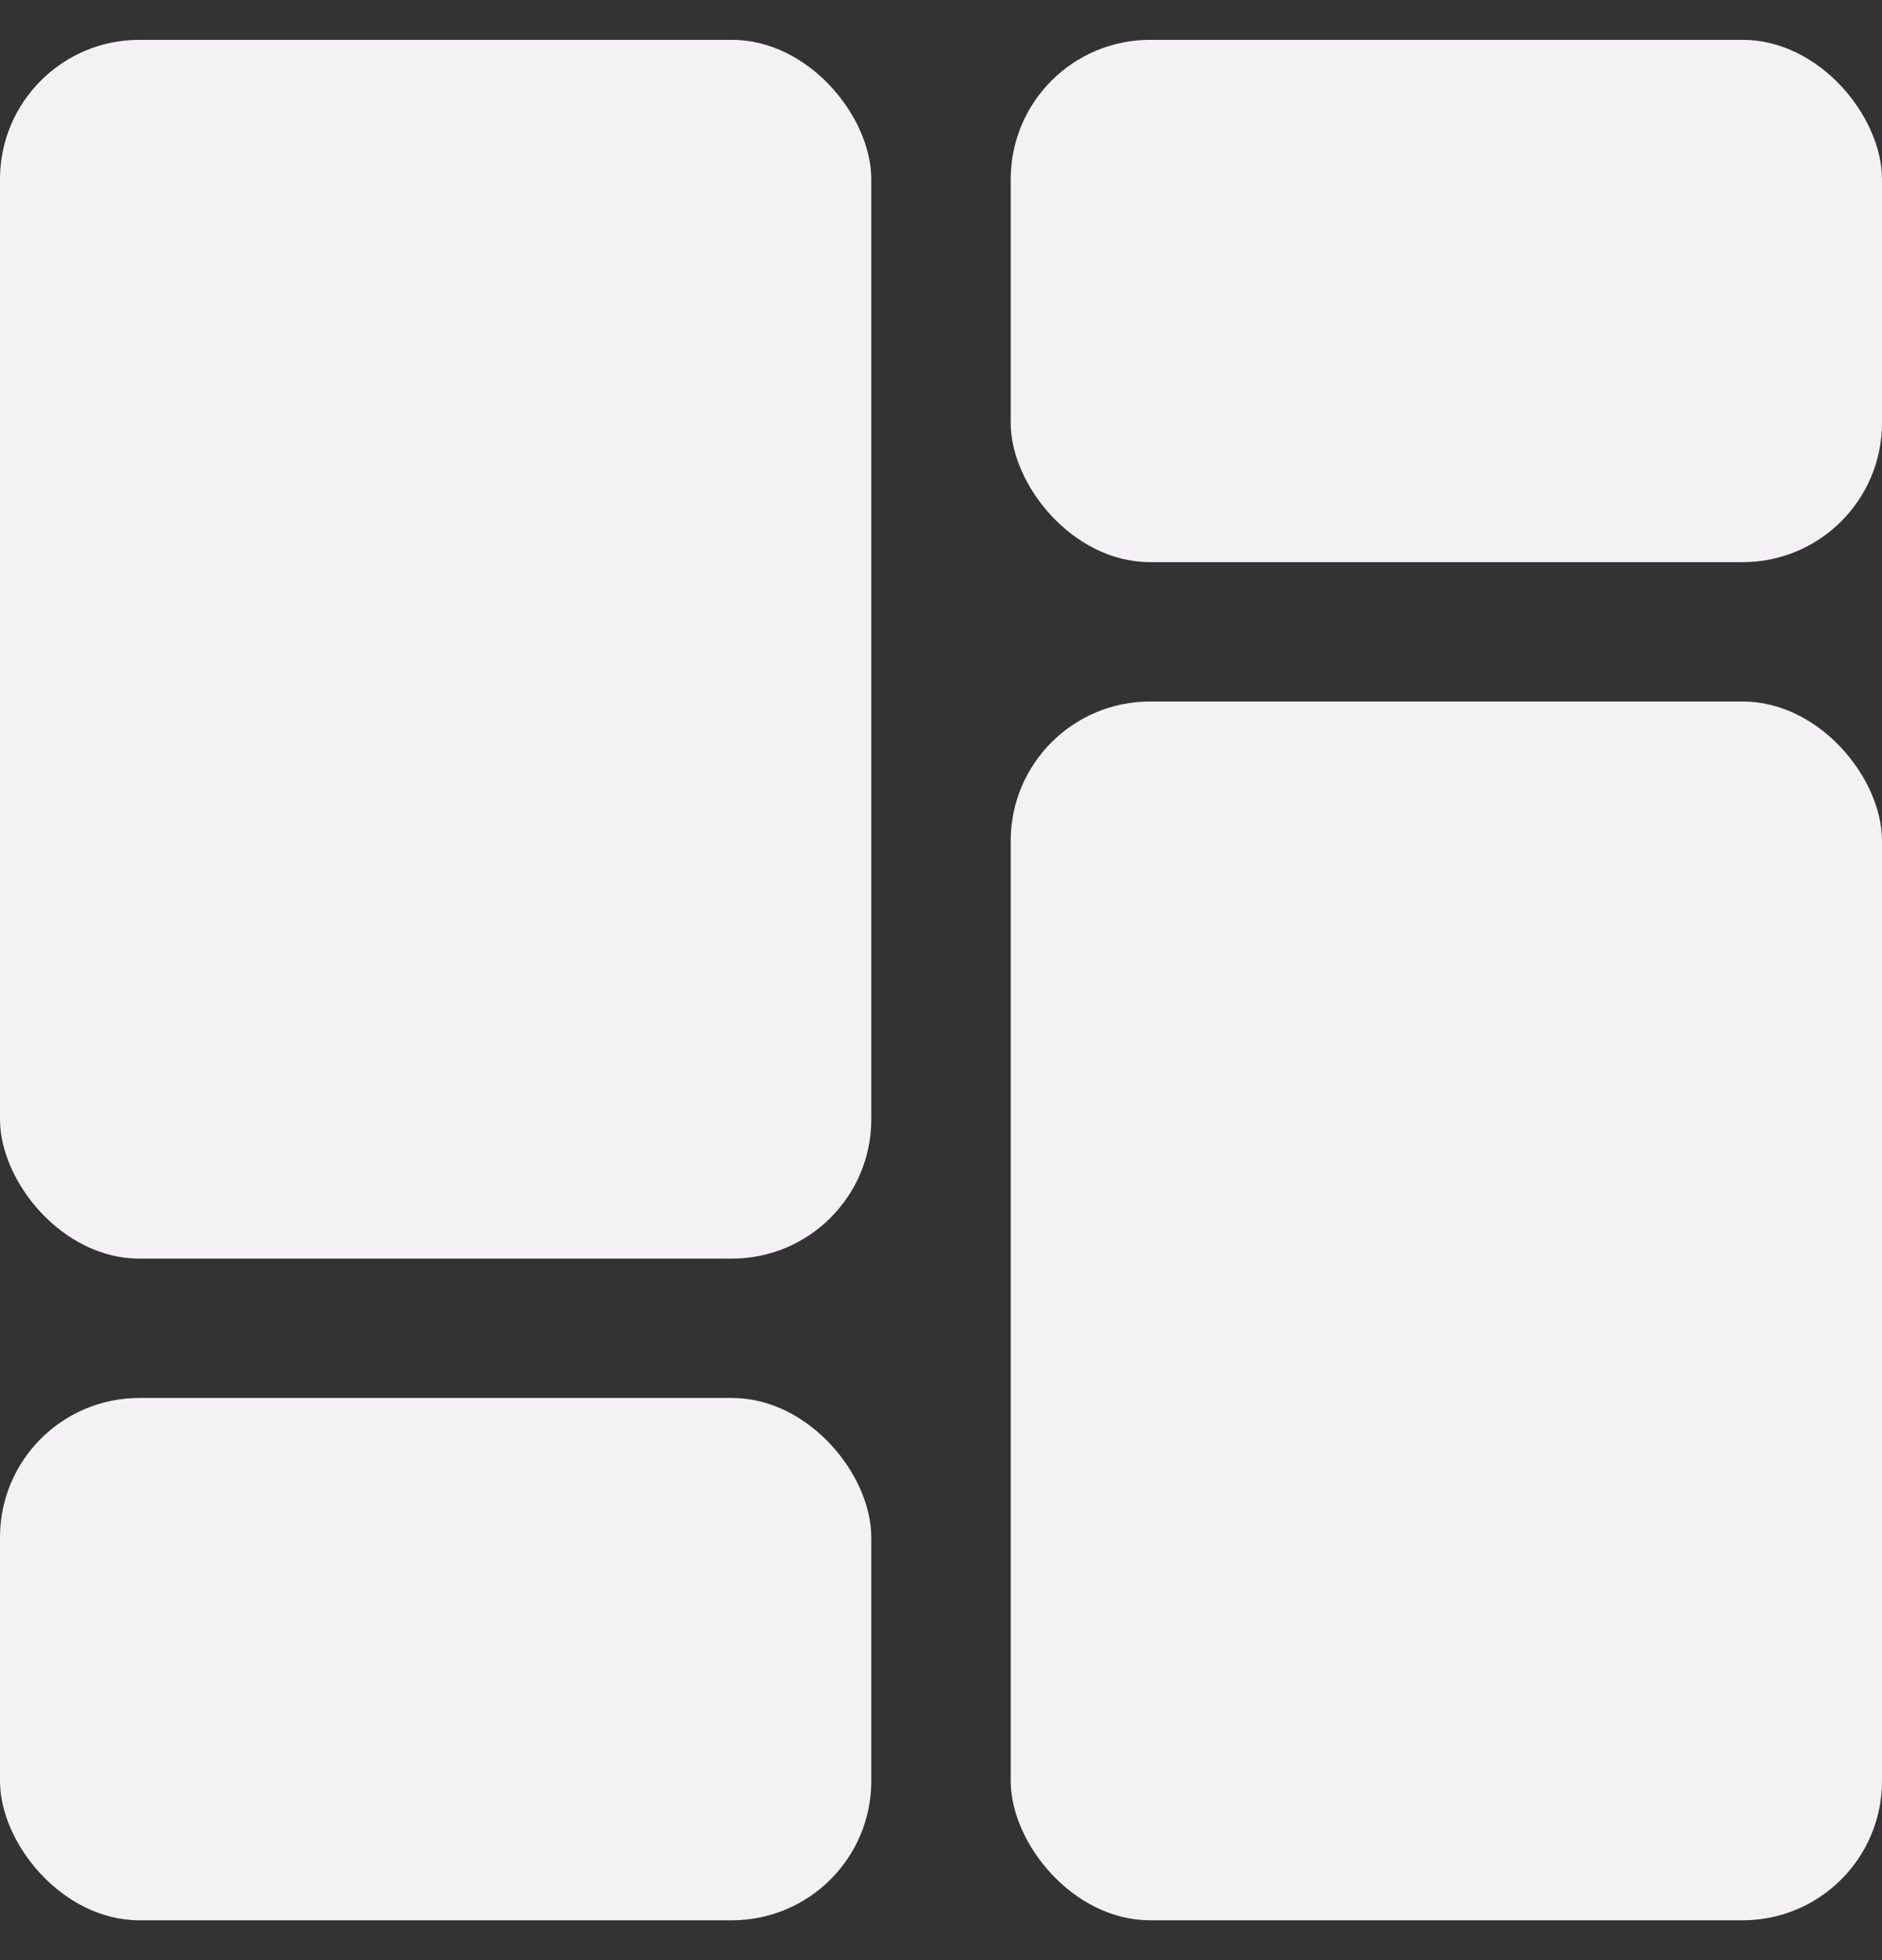
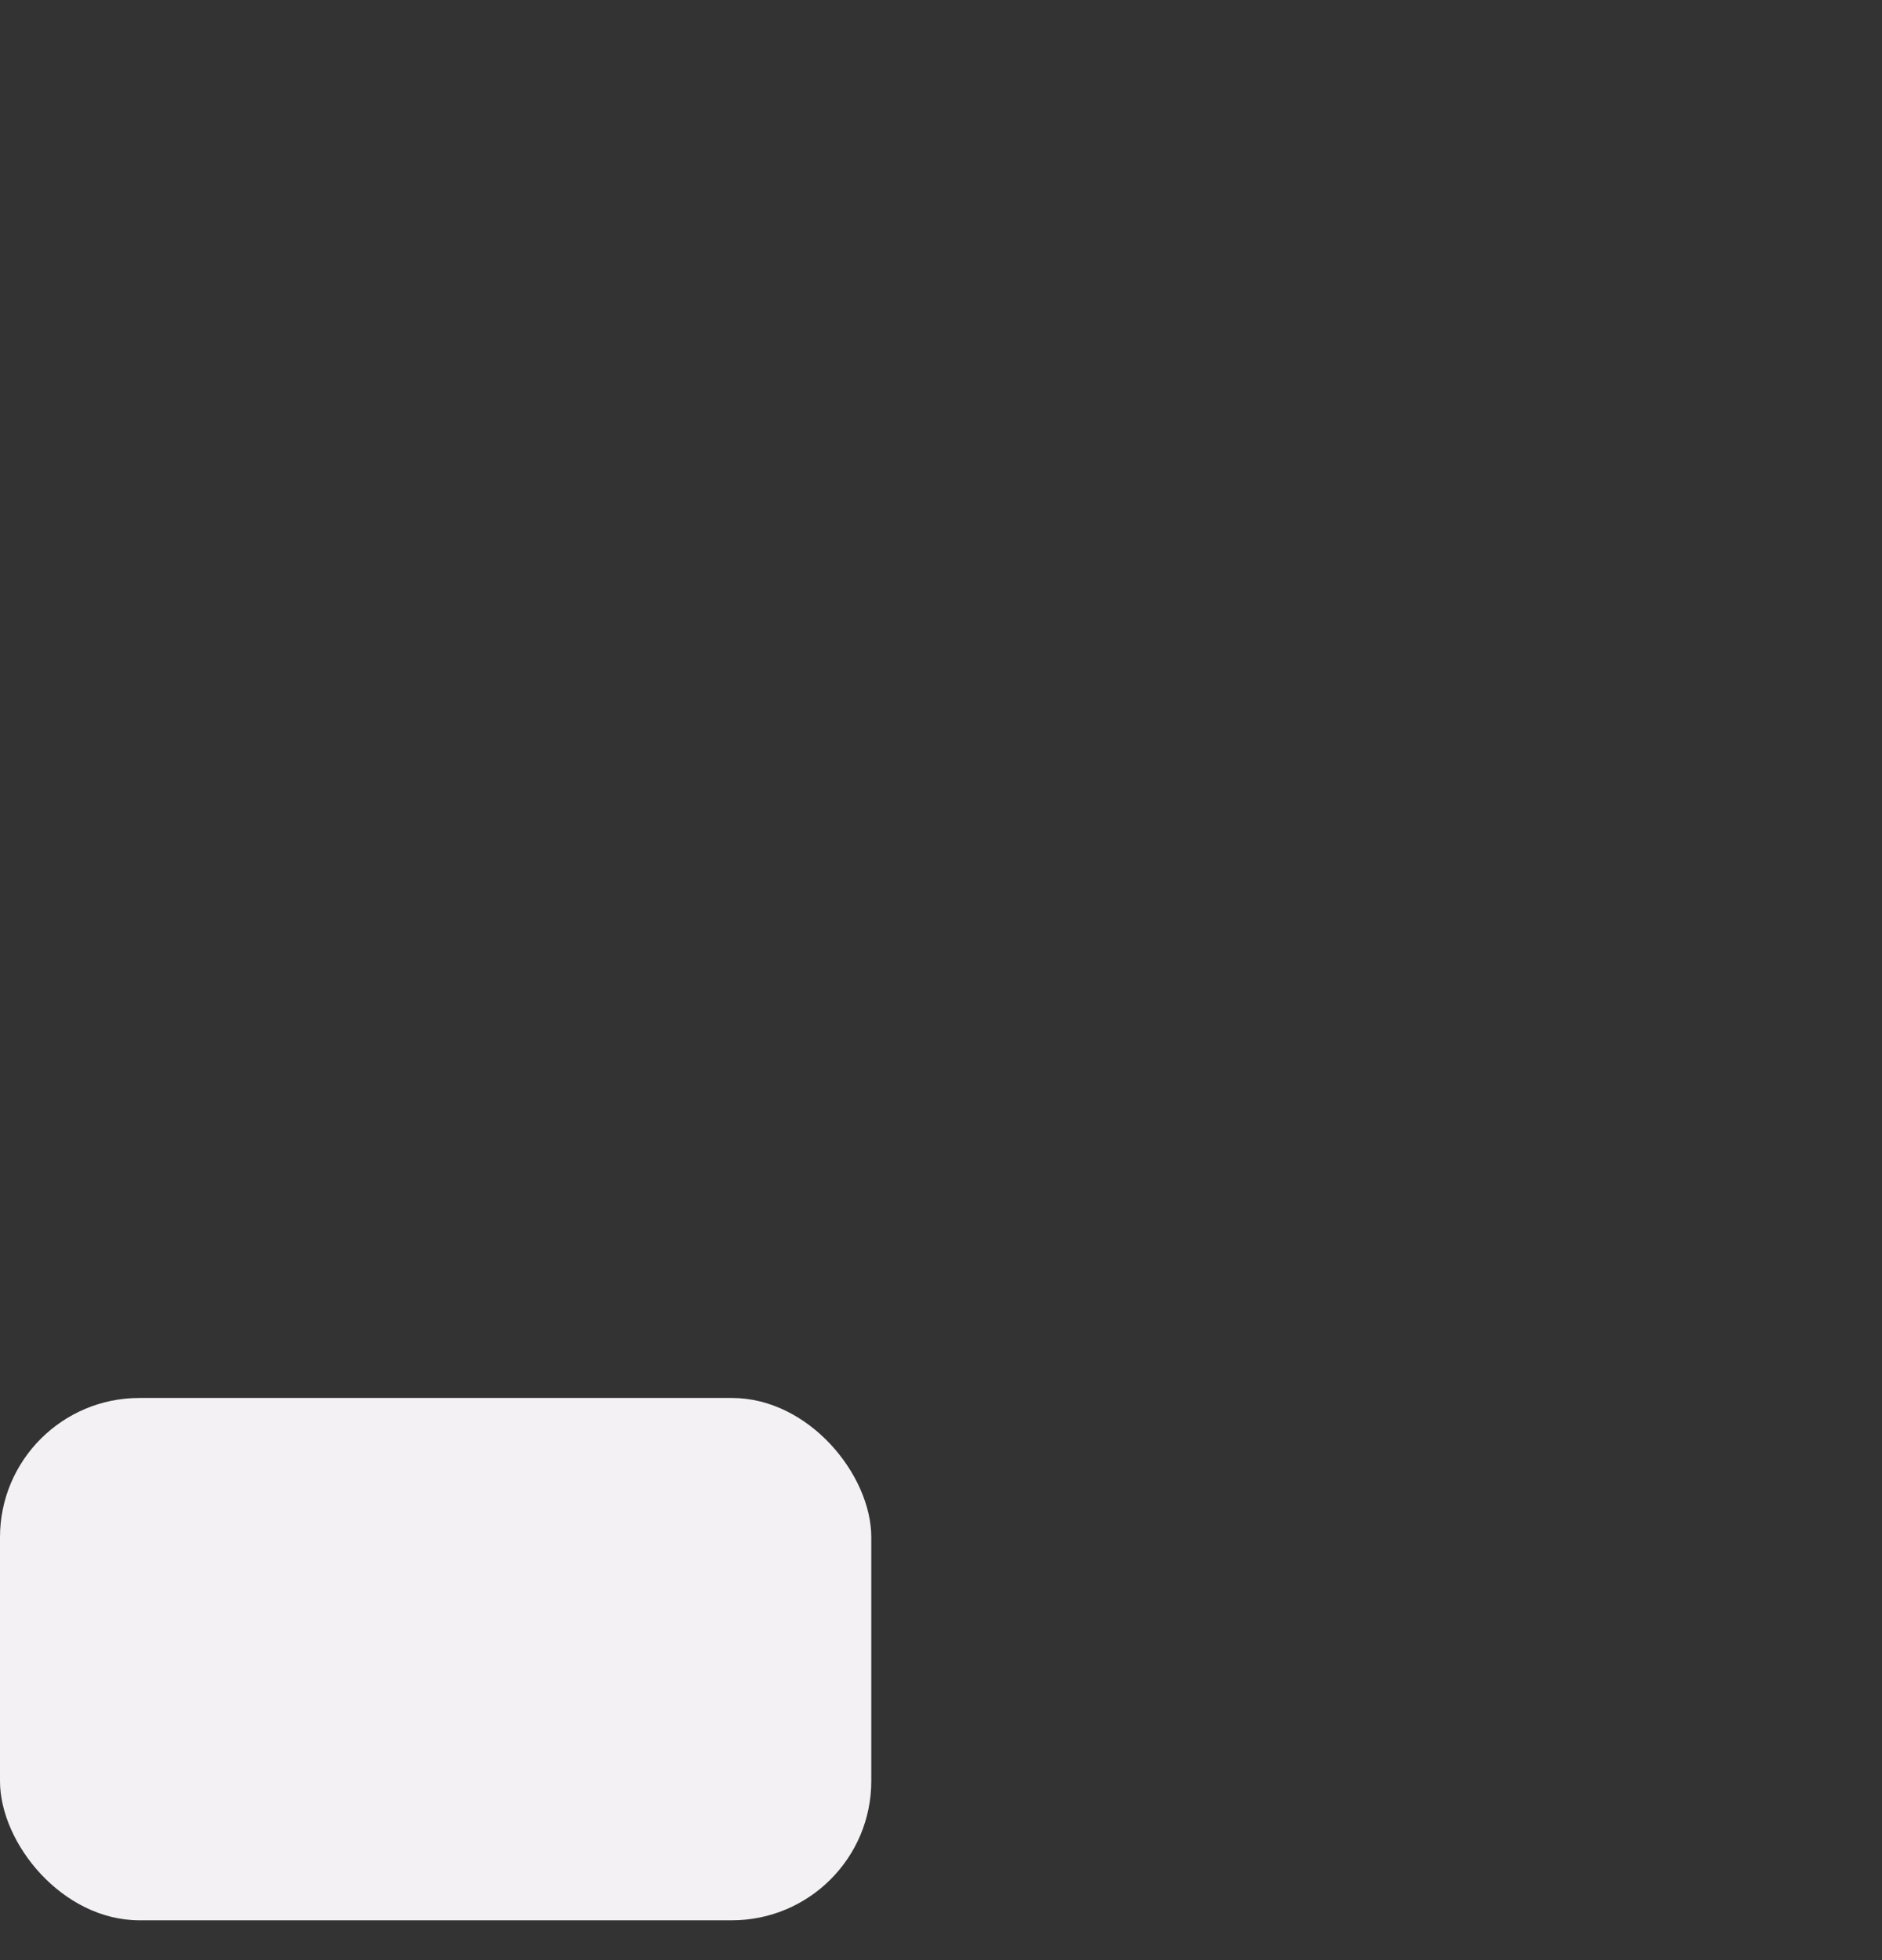
<svg xmlns="http://www.w3.org/2000/svg" width="24" height="25" viewBox="0 0 24 25" fill="none">
  <rect x="0" y="0" width="24" height="25" fill="#333333" stroke="none" />
-   <path d="M1.778 0.508H9.333C10.315 0.508 11.111 1.49 11.111 2.285V14.277C11.111 15.258 10.315 16.053 9.333 16.053H1.778C0.796 16.053 0 15.072 0 14.277V2.285C0 1.303 0.796 0.508 1.778 0.508Z" fill="#F3F1F3" />
  <path d="M1.778 17.83H9.333C10.315 17.83 11.111 18.811 11.111 19.606V22.716C11.111 23.697 10.315 24.492 9.333 24.492H1.778C0.796 24.492 0 23.511 0 22.716V19.606C0 18.625 0.796 17.83 1.778 17.83Z" fill="#F3F1F3" />
-   <path d="M14.667 8.947H22.222C23.205 8.947 24 9.928 24 10.723V22.715C24 23.697 23.205 24.492 22.222 24.492H14.667C13.685 24.492 12.889 23.51 12.889 22.715V10.723C12.889 9.742 13.685 8.947 14.667 8.947Z" fill="#F3F1F3" />
-   <path d="M14.667 0.508H22.222C23.205 0.508 24 1.49 24 2.285V5.394C24 6.375 23.205 7.17 22.222 7.17H14.667C13.685 7.17 12.889 6.189 12.889 5.394V2.285C12.889 1.303 13.685 0.508 14.667 0.508Z" fill="#F3F1F3" />
</svg>